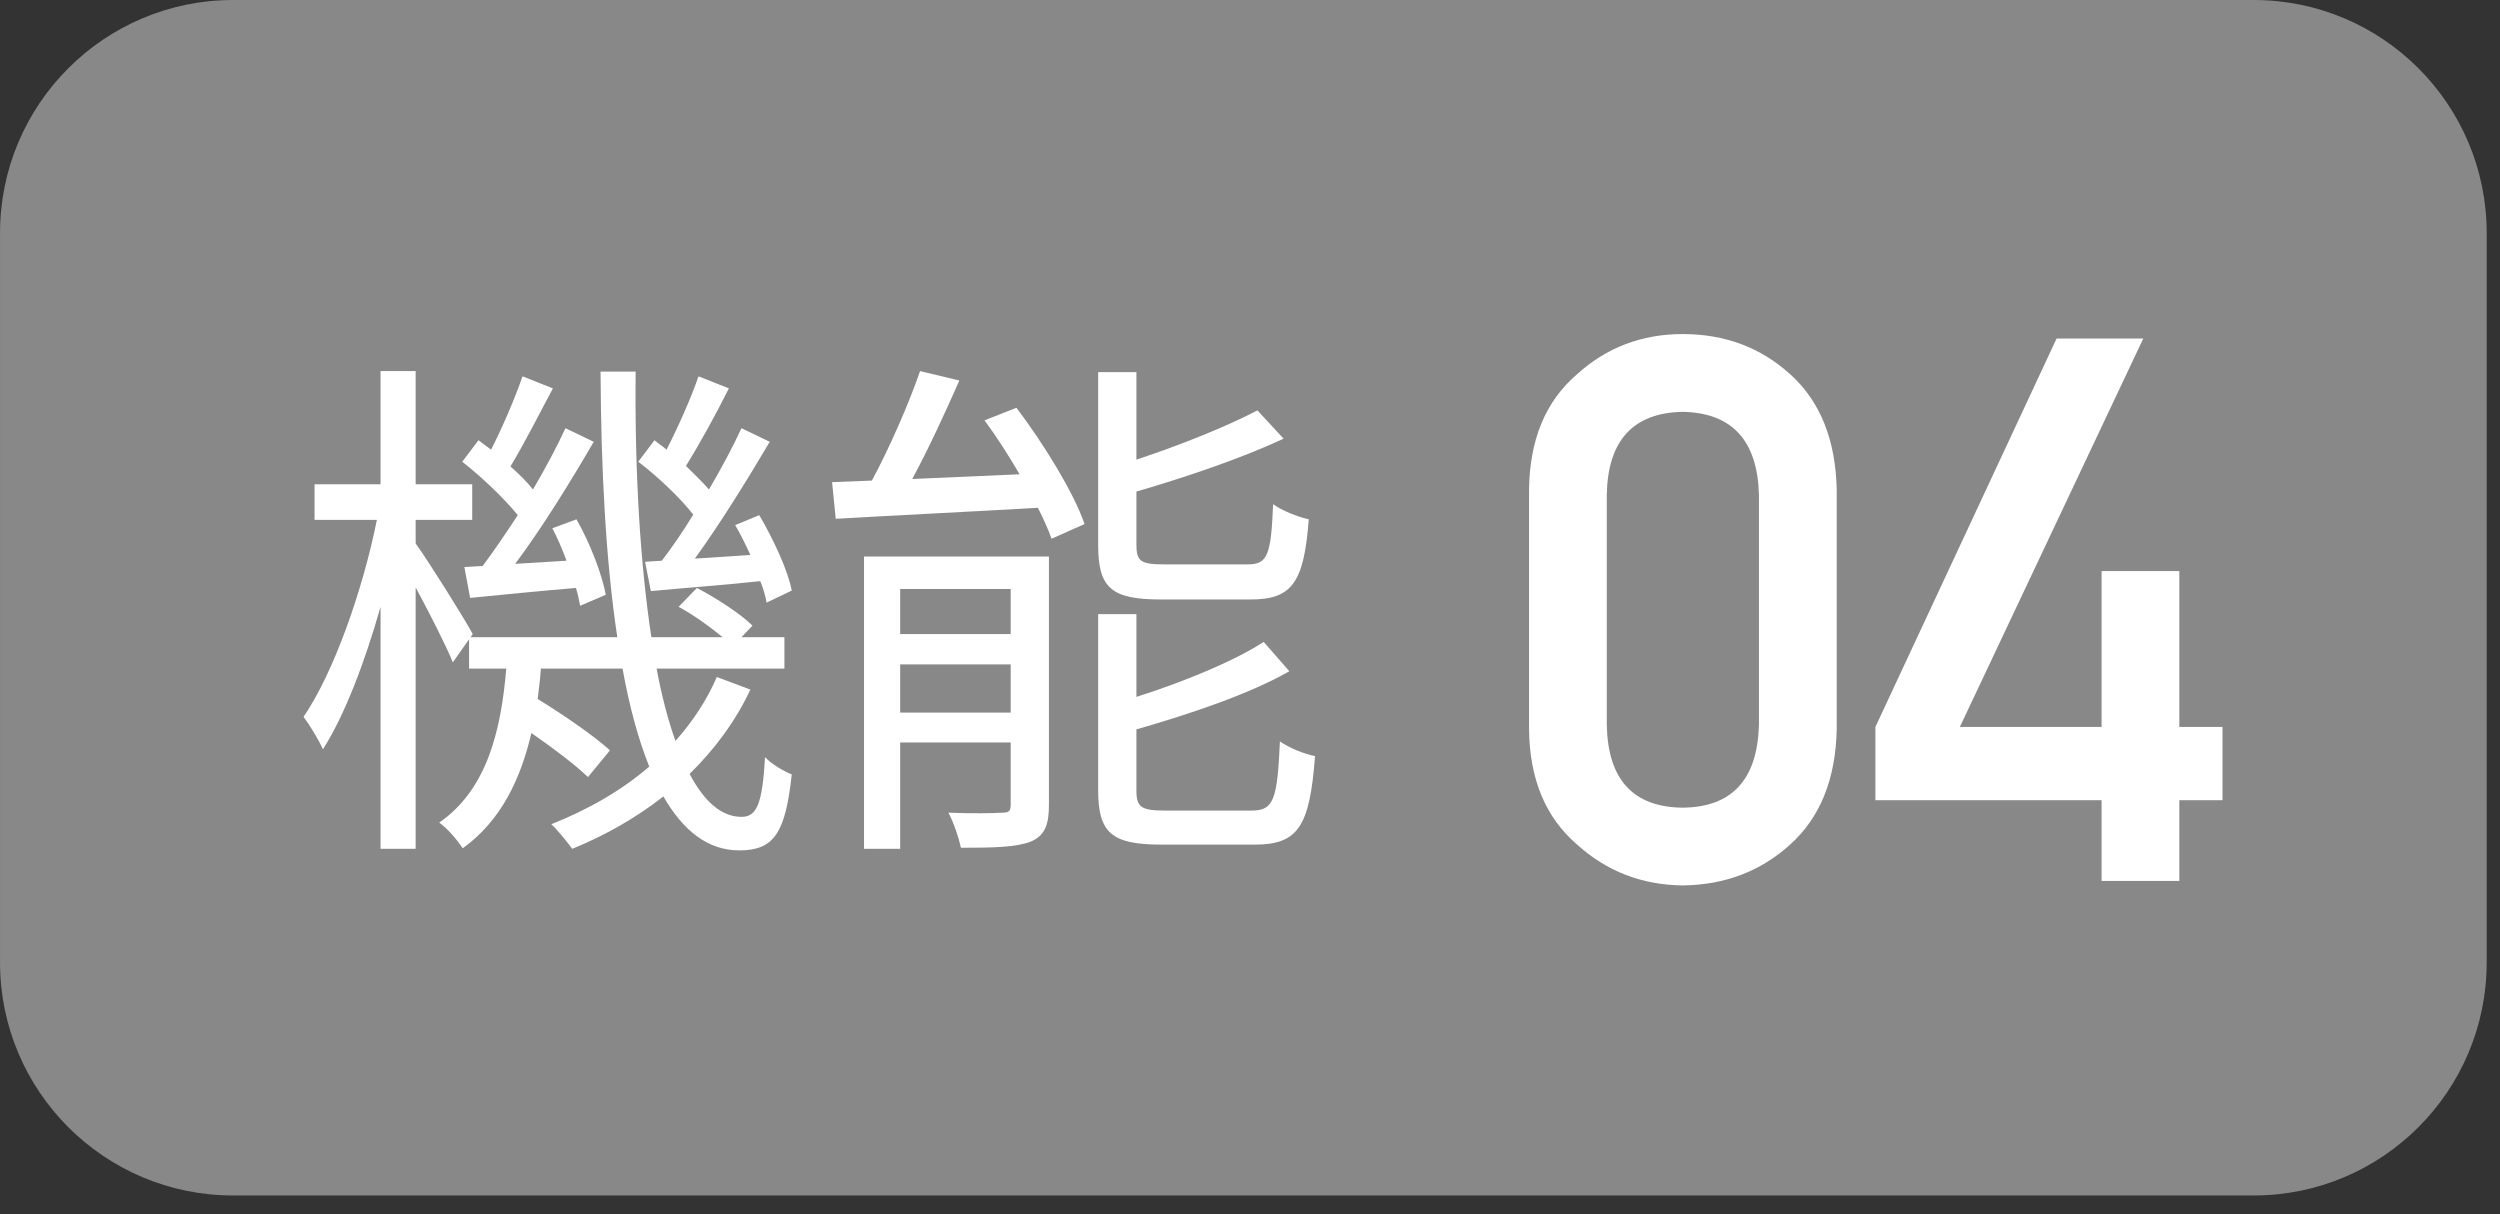
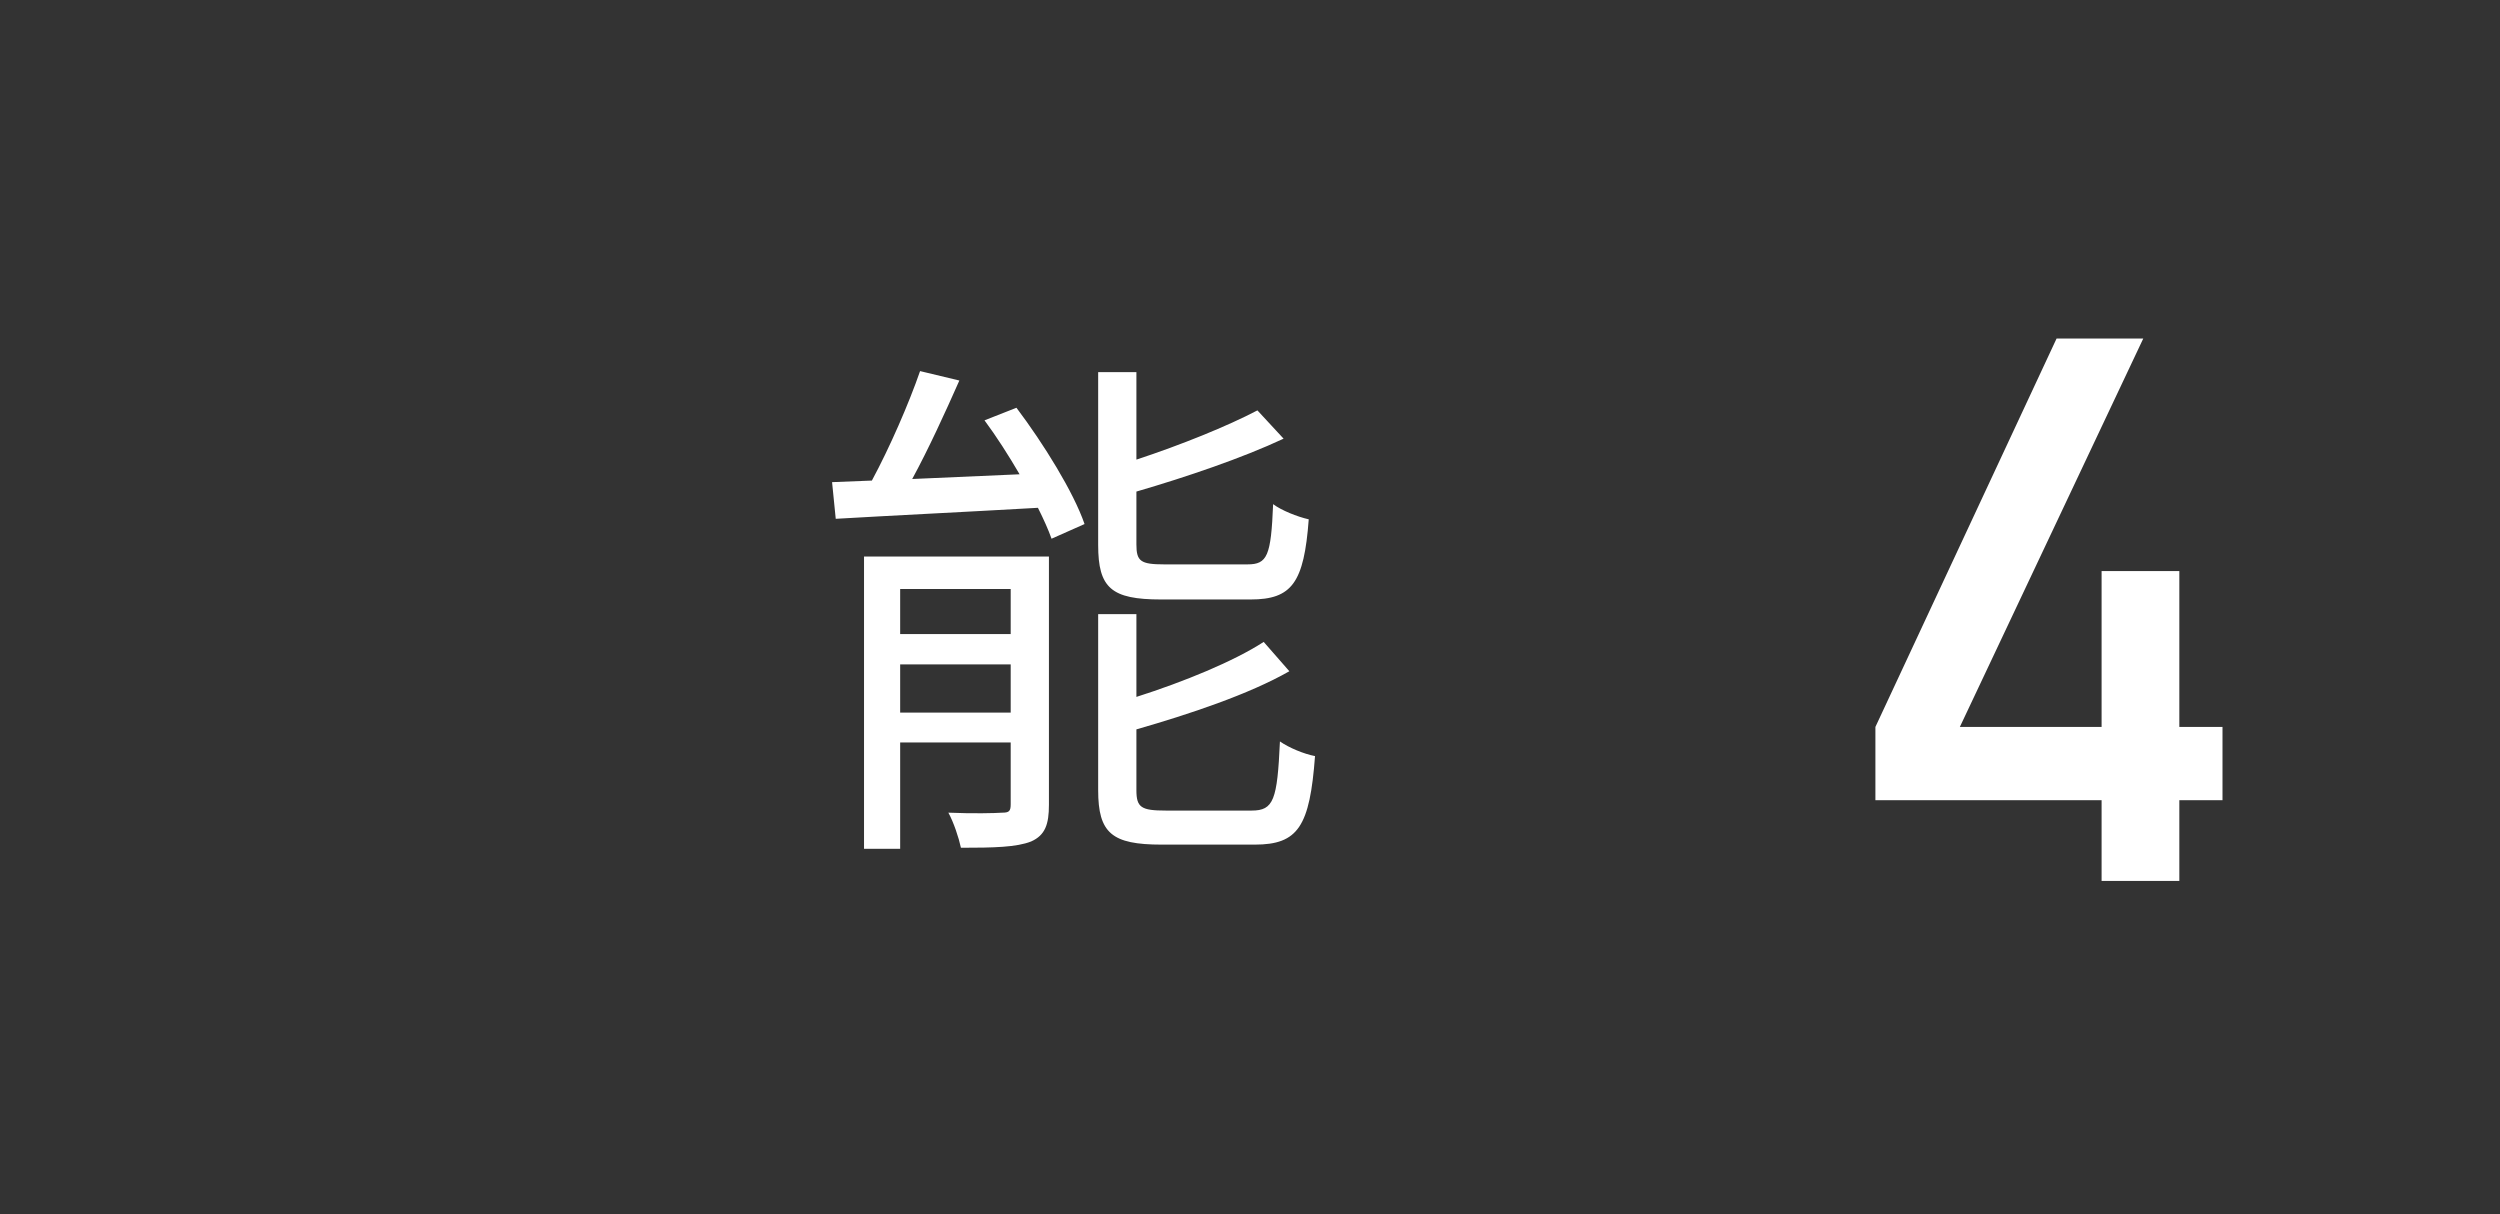
<svg xmlns="http://www.w3.org/2000/svg" width="105" height="51" viewBox="0 0 105 51" fill="none">
  <rect x="0" y="0" width="105" height="51" fill="#333333" stroke="none" />
-   <path d="M94.651 0H9.791C4.384 0 0.001 4.383 0.001 9.79V40.42C0.001 45.827 4.384 50.21 9.791 50.21H94.651C100.058 50.21 104.441 45.827 104.441 40.42V9.79C104.441 4.383 100.058 0 94.651 0Z" fill="#888888" />
-   <path d="M27.093 23.594L27.335 24.826C28.721 24.694 30.283 24.584 31.933 24.408C32.065 24.738 32.153 25.046 32.197 25.31L33.253 24.804C33.099 23.968 32.483 22.648 31.889 21.636L30.877 22.054C31.097 22.428 31.317 22.868 31.515 23.308L29.183 23.462C30.239 22.01 31.405 20.118 32.329 18.556L31.141 17.984C30.789 18.754 30.305 19.656 29.777 20.558C29.513 20.25 29.161 19.92 28.809 19.568C29.359 18.688 30.063 17.412 30.613 16.312L29.337 15.806C29.029 16.708 28.479 17.94 27.995 18.886C27.819 18.732 27.643 18.622 27.489 18.49L26.807 19.392C27.643 20.03 28.567 20.91 29.117 21.614C28.677 22.34 28.215 23 27.797 23.55L27.093 23.594ZM19.503 23.814L19.745 25.112C21.087 24.98 22.605 24.826 24.189 24.694C24.277 24.958 24.321 25.222 24.365 25.442L25.443 24.98C25.289 24.144 24.783 22.802 24.211 21.812L23.199 22.186C23.419 22.604 23.617 23.066 23.793 23.55L21.637 23.682C22.759 22.186 23.991 20.184 24.937 18.556L23.749 17.984C23.397 18.754 22.913 19.656 22.385 20.558C22.143 20.25 21.813 19.92 21.439 19.59C21.989 18.688 22.649 17.39 23.221 16.312L21.945 15.806C21.637 16.708 21.109 17.94 20.625 18.886C20.449 18.754 20.273 18.622 20.097 18.49L19.415 19.392C20.229 20.03 21.175 20.932 21.747 21.636C21.241 22.406 20.735 23.154 20.273 23.77L19.503 23.814ZM30.107 28.434C29.689 29.402 29.095 30.304 28.369 31.118C28.061 30.26 27.797 29.248 27.577 28.082H32.945V26.762H31.141L31.603 26.278C31.097 25.772 30.107 25.134 29.271 24.694L28.501 25.486C29.117 25.816 29.821 26.322 30.349 26.762H27.357C26.895 23.704 26.653 19.898 26.697 15.608H25.223C25.245 19.744 25.443 23.572 25.927 26.762H19.767L19.855 26.63C19.525 26.014 18.029 23.616 17.457 22.824V21.834H19.833V20.338H17.457V15.586H15.983V20.338H13.211V21.834H15.829C15.235 24.804 14.003 28.28 12.749 30.106C13.013 30.458 13.387 31.074 13.563 31.47C14.465 30.062 15.323 27.818 15.983 25.486V35.65H17.457V24.672C18.051 25.772 18.733 27.114 19.019 27.818L19.701 26.85V28.082H21.263C21.043 30.7 20.449 33.164 18.447 34.55C18.799 34.792 19.217 35.298 19.437 35.628C21.043 34.462 21.857 32.746 22.319 30.788C23.243 31.426 24.167 32.13 24.695 32.636L25.619 31.514C24.937 30.898 23.661 30.018 22.583 29.358C22.627 28.94 22.693 28.522 22.715 28.082H26.147C26.433 29.666 26.807 31.052 27.269 32.196C26.125 33.186 24.717 34 23.155 34.616C23.441 34.88 23.837 35.386 24.035 35.65C25.443 35.078 26.741 34.33 27.863 33.45C28.699 34.902 29.733 35.716 31.053 35.716C32.505 35.716 32.989 34.99 33.253 32.526C32.923 32.394 32.417 32.108 32.131 31.8C32.021 33.78 31.779 34.308 31.141 34.308C30.305 34.308 29.579 33.67 28.963 32.504C30.019 31.47 30.899 30.282 31.515 28.962L30.107 28.434Z" fill="white" />
  <path d="M52.525 25.178C54.263 25.178 54.769 24.474 54.967 21.812C54.483 21.702 53.823 21.438 53.471 21.174C53.383 23.352 53.229 23.704 52.393 23.704H48.895C47.905 23.704 47.729 23.572 47.729 22.868V20.646C49.841 20.03 52.173 19.238 53.911 18.424L52.811 17.236C51.557 17.896 49.599 18.688 47.729 19.304V15.63H46.123V22.89C46.123 24.694 46.673 25.178 48.763 25.178H52.525ZM37.807 29.93V27.906H42.449V29.93H37.807ZM42.449 24.738V26.63H37.807V24.738H42.449ZM44.055 23.374H36.289V35.65H37.807V31.184H42.449V33.78C42.449 34.066 42.383 34.132 42.097 34.132C41.789 34.154 40.865 34.176 39.831 34.132C40.051 34.528 40.271 35.188 40.359 35.606C41.745 35.606 42.691 35.584 43.307 35.342C43.901 35.078 44.055 34.616 44.055 33.802V23.374ZM41.349 17.654C41.855 18.336 42.361 19.128 42.823 19.92L38.313 20.118C38.995 18.864 39.699 17.324 40.293 15.982L38.643 15.586C38.181 16.928 37.367 18.798 36.619 20.184C36.003 20.206 35.453 20.228 34.947 20.25L35.101 21.79C37.345 21.658 40.513 21.504 43.593 21.328C43.835 21.812 44.033 22.252 44.165 22.626L45.551 22.01C45.089 20.668 43.835 18.644 42.691 17.126L41.349 17.654ZM48.961 34.044C47.927 34.044 47.729 33.912 47.729 33.186V30.634C49.951 29.996 52.459 29.16 54.153 28.192L53.075 26.96C51.821 27.774 49.731 28.632 47.729 29.27V25.794H46.123V33.186C46.123 34.99 46.695 35.474 48.785 35.474H52.701C54.527 35.474 55.011 34.704 55.231 31.756C54.769 31.668 54.131 31.404 53.757 31.14C53.647 33.604 53.493 34.044 52.569 34.044H48.961Z" fill="white" />
-   <path d="M73.876 30.438C73.814 32.74 72.746 33.901 70.673 33.922C68.59 33.901 67.527 32.74 67.485 30.438V20.781C67.527 18.5 68.59 17.338 70.673 17.297C72.746 17.338 73.814 18.5 73.876 20.781V30.438ZM64.22 30.625C64.241 32.719 64.912 34.333 66.235 35.469C67.475 36.594 68.954 37.167 70.673 37.188C72.444 37.167 73.949 36.594 75.189 35.469C76.449 34.333 77.1 32.719 77.142 30.625V20.578C77.1 18.474 76.449 16.854 75.189 15.719C73.949 14.594 72.444 14.031 70.673 14.031C68.954 14.031 67.475 14.594 66.235 15.719C64.912 16.854 64.241 18.474 64.22 20.578V30.625Z" fill="white" />
  <path d="M78.767 33.609H88.267V37H91.532V33.609H93.345V30.531H91.532V23.984H88.267V30.531H82.314L90.017 14.219H86.376L78.767 30.531V33.609Z" fill="white" />
</svg>